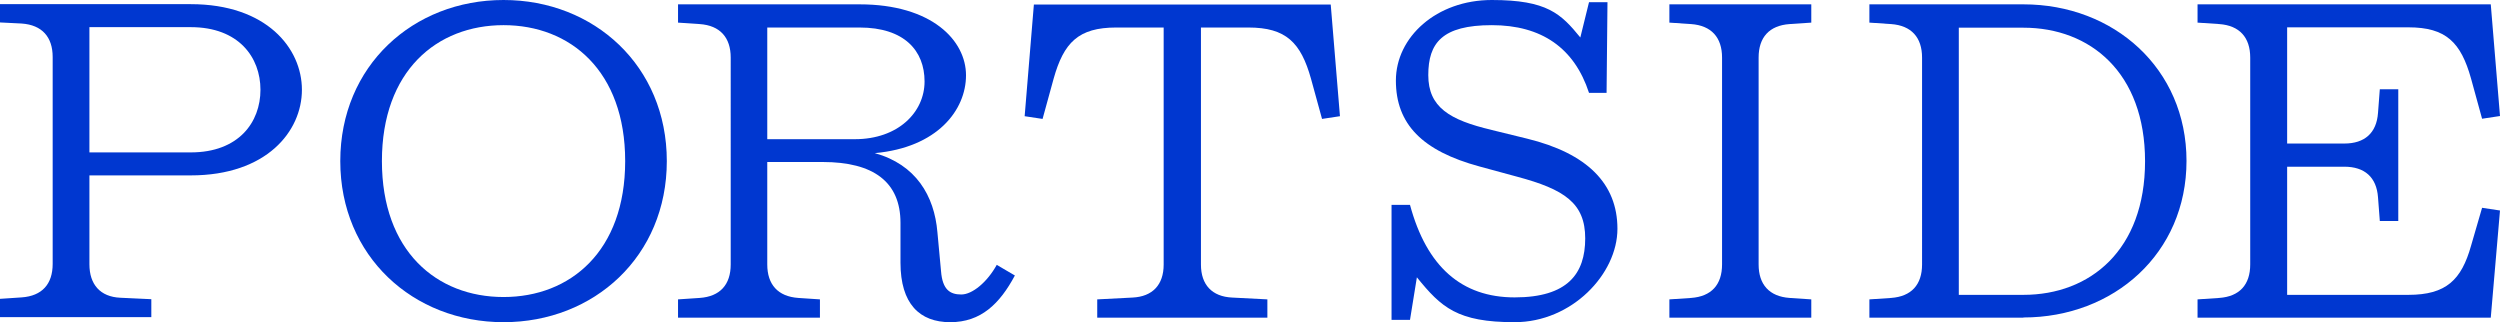
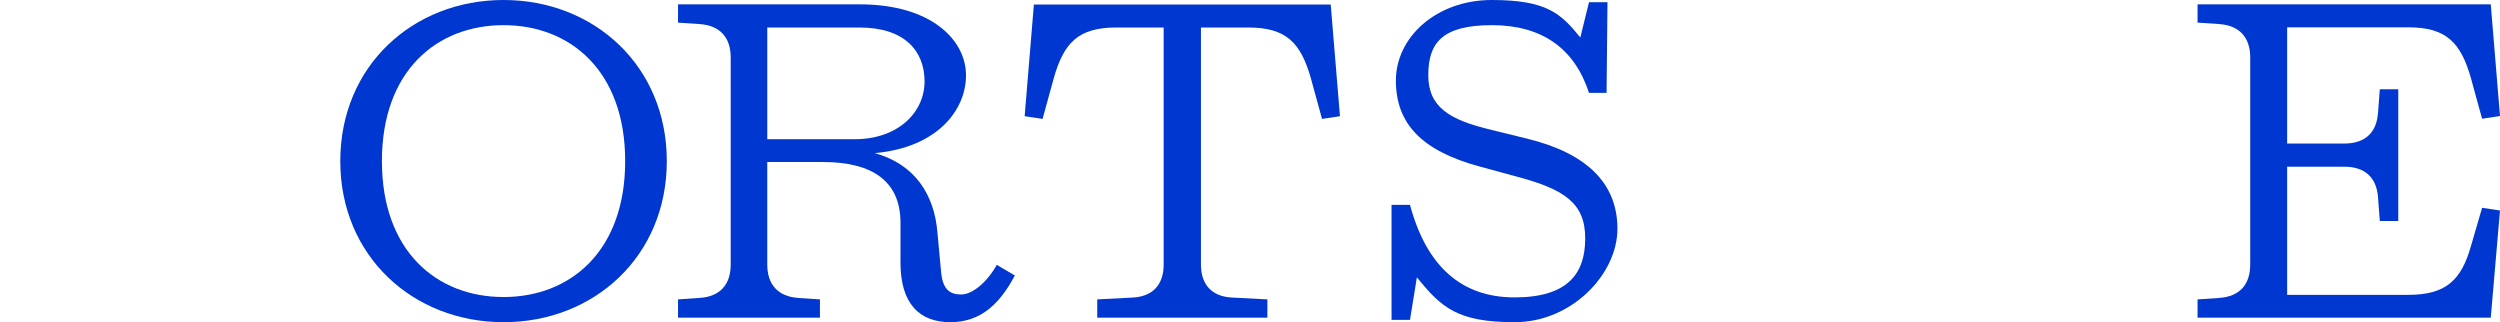
<svg xmlns="http://www.w3.org/2000/svg" viewBox="0 0 1381.2 178" version="1.1" id="Layer_1">
  <defs>
    <style>
      .st0 {
        fill: #0037d0;
      }
    </style>
  </defs>
-   <path d="M83.5,175.2H0v-10.1l12-.8c11.2-.8,17.1-7.3,17.1-18.5V31.5c0-11.1-5.9-17.7-17.1-18.5l-12-.6V2.3h105.4c41.8,0,61.4,24.3,61.4,47.3s-19.6,47.3-61.4,47.3h-56v49.1c0,11.1,5.9,18,17.1,18.5l17.1.8v10.1-.2h0ZM49.4,14.9v69.3h56c26.5,0,38.5-16.7,38.5-34.6s-12-34.6-38.5-34.6h-56,0Z" class="st0" />
  <path d="M278.2,178c-49.9,0-90.2-36.4-90.2-89S228.2,0,278.2,0s90.2,36.4,90.2,89-40.2,89-90.2,89ZM278.2,164.1c36.9,0,67.2-25.3,67.2-75.1s-30.3-75.1-67.2-75.1-67.2,25.3-67.2,75.1,30.3,75.1,67.2,75.1Z" class="st0" />
-   <path d="M550.8,146.4l9.9,5.8c-8.4,15.7-18.8,25.8-35.7,25.8s-27.5-10.1-27.5-32.9v-22c0-22.5-14.8-33.6-43-33.6h-30.6v56.6c0,11.1,5.9,17.7,17.1,18.5l12,.8v10.1h-78.4v-10.1l12-.8c11.2-.8,17.1-7.3,17.1-18.5V31.8c0-11.1-5.9-17.7-17.1-18.5l-12-.8V2.4h100.3c40,0,58.8,20,58.8,39.2s-15.8,39.9-50.4,43c22.7,6.3,32.9,23.5,34.6,43.7l2,21.5c.8,10.4,5.1,12.9,11.2,12.9s14.3-6.8,19.6-16.4h0ZM423.9,15.2v61.7h48.4c23.9,0,38.5-14.9,38.5-31.9s-11.2-29.8-35.9-29.8c0,0-51,0-51,0Z" class="st0" />
+   <path d="M550.8,146.4l9.9,5.8c-8.4,15.7-18.8,25.8-35.7,25.8s-27.5-10.1-27.5-32.9v-22c0-22.5-14.8-33.6-43-33.6h-30.6v56.6c0,11.1,5.9,17.7,17.1,18.5l12,.8v10.1h-78.4v-10.1l12-.8c11.2-.8,17.1-7.3,17.1-18.5V31.8c0-11.1-5.9-17.7-17.1-18.5l-12-.8V2.4h100.3c40,0,58.8,20,58.8,39.2s-15.8,39.9-50.4,43c22.7,6.3,32.9,23.5,34.6,43.7l2,21.5c.8,10.4,5.1,12.9,11.2,12.9s14.3-6.8,19.6-16.4h0M423.9,15.2v61.7h48.4c23.9,0,38.5-14.9,38.5-31.9s-11.2-29.8-35.9-29.8c0,0-51,0-51,0Z" class="st0" />
  <path d="M699.9,175.5h-93.7v-10.1l19.4-1c11.2-.5,17.3-7.1,17.3-18.2V15.2h-26.2c-20.9,0-29,8.3-34.6,28.3l-6.1,22.2-9.9-1.5,5.1-61.7h164l5.1,61.7-9.9,1.5-6.1-22.2c-5.6-20-13.8-28.3-34.6-28.3h-26.2v131c0,11.1,6.1,17.7,17.3,18.2l19.4,1v10.1h-.3Z" class="st0" />
  <path d="M824.1,71.8l19.6,4.8c33.1,8.1,49.9,24.8,49.9,49.8s-25.2,51.6-56.8,51.6-40.5-8.1-54-24.8l-3.8,23.5h-10.2v-63.5h10.2c9.2,34.1,28.5,51.1,57.8,51.1s39-13.1,39-32.6-11.5-27.1-37.7-34.1l-20.6-5.6c-31.8-8.6-46.3-23.5-46.3-47.5S793.6,0,824.2,0s38.2,7.6,48.9,20.7l4.8-19.5h10.2l-.5,50.1h-9.7c-8.1-24.8-26.2-37.4-53.7-37.4s-35.1,9.9-35.1,27.6,11.7,24.8,35.1,30.3h-.1Z" class="st0" />
-   <path d="M1000.7,175.5h-78.4v-10.1l12-.8c11.2-.8,17.1-7.3,17.1-18.5V31.8c0-11.1-5.9-17.7-17.1-18.5l-12-.8V2.4h78.4v10.1l-12,.8c-11.2.8-17.1,7.3-17.1,18.5v114.3c0,11.1,5.9,17.7,17.1,18.5l12,.8v10.1h0Z" class="st0" />
-   <path d="M1117.9,175.5h-85.1v-10.1l12-.8c11.2-.8,17.1-7.3,17.1-18.5V31.8c0-11.1-5.9-17.7-17.1-18.5l-12-.8V2.4h85.1c49.9,0,90.1,35.4,90.1,86.5s-40.2,86.5-90.1,86.5h0ZM1082.2,15.2v147.7h35.7c36.9,0,67.2-24.8,67.2-73.8s-30.3-73.8-67.2-73.8h-35.7Z" class="st0" />
  <path d="M1376.1,175.5h-162v-10.1l12-.8c11.2-.8,17.1-7.3,17.1-18.5V31.8c0-11.1-5.9-17.7-17.1-18.5l-12-.8V2.4h162l5.1,61.7-9.9,1.5-6.1-22.2c-5.6-20-13.8-28.3-34.6-28.3h-67v64.2h31.6c11.2,0,17.8-5.8,18.6-16.9l1-13.1h10.2v72.8h-10.2l-1-13.1c-.8-11.1-7.4-16.9-18.6-16.9h-31.6v70.8h67c20.9,0,29.3-8.3,34.6-27.1l6.1-21,9.9,1.5-5.1,59.2h0Z" class="st0" />
</svg>